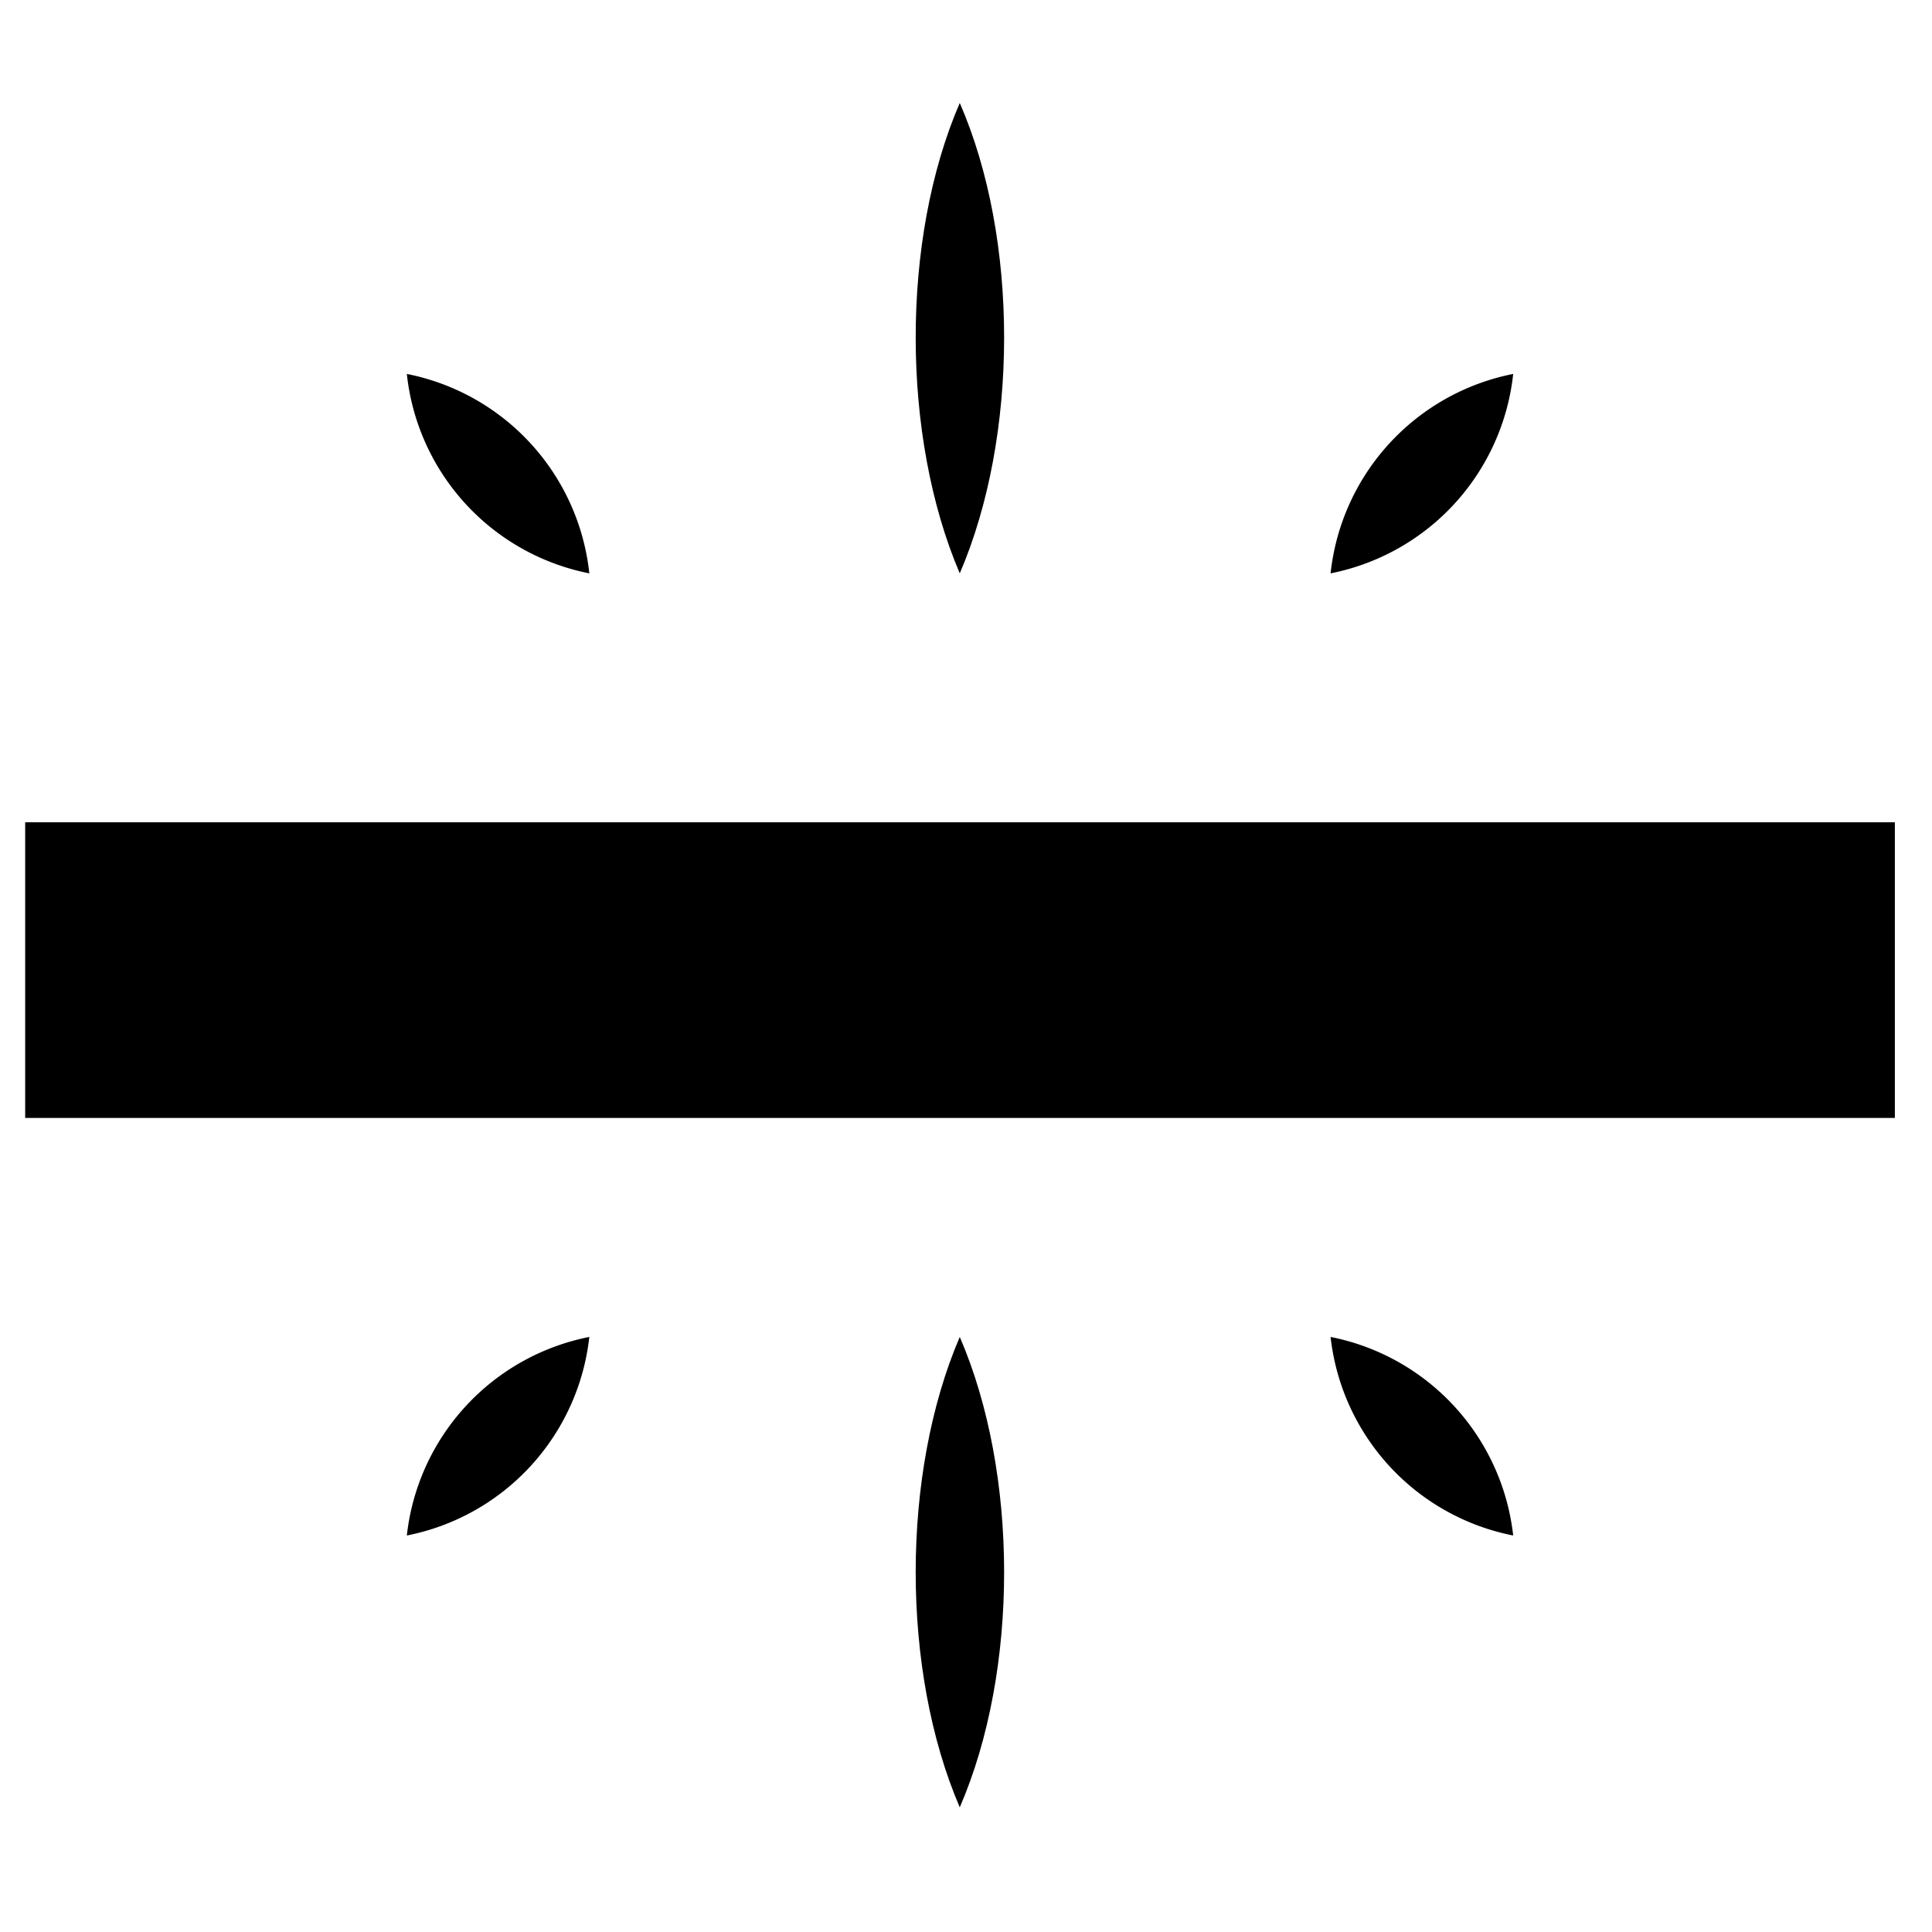
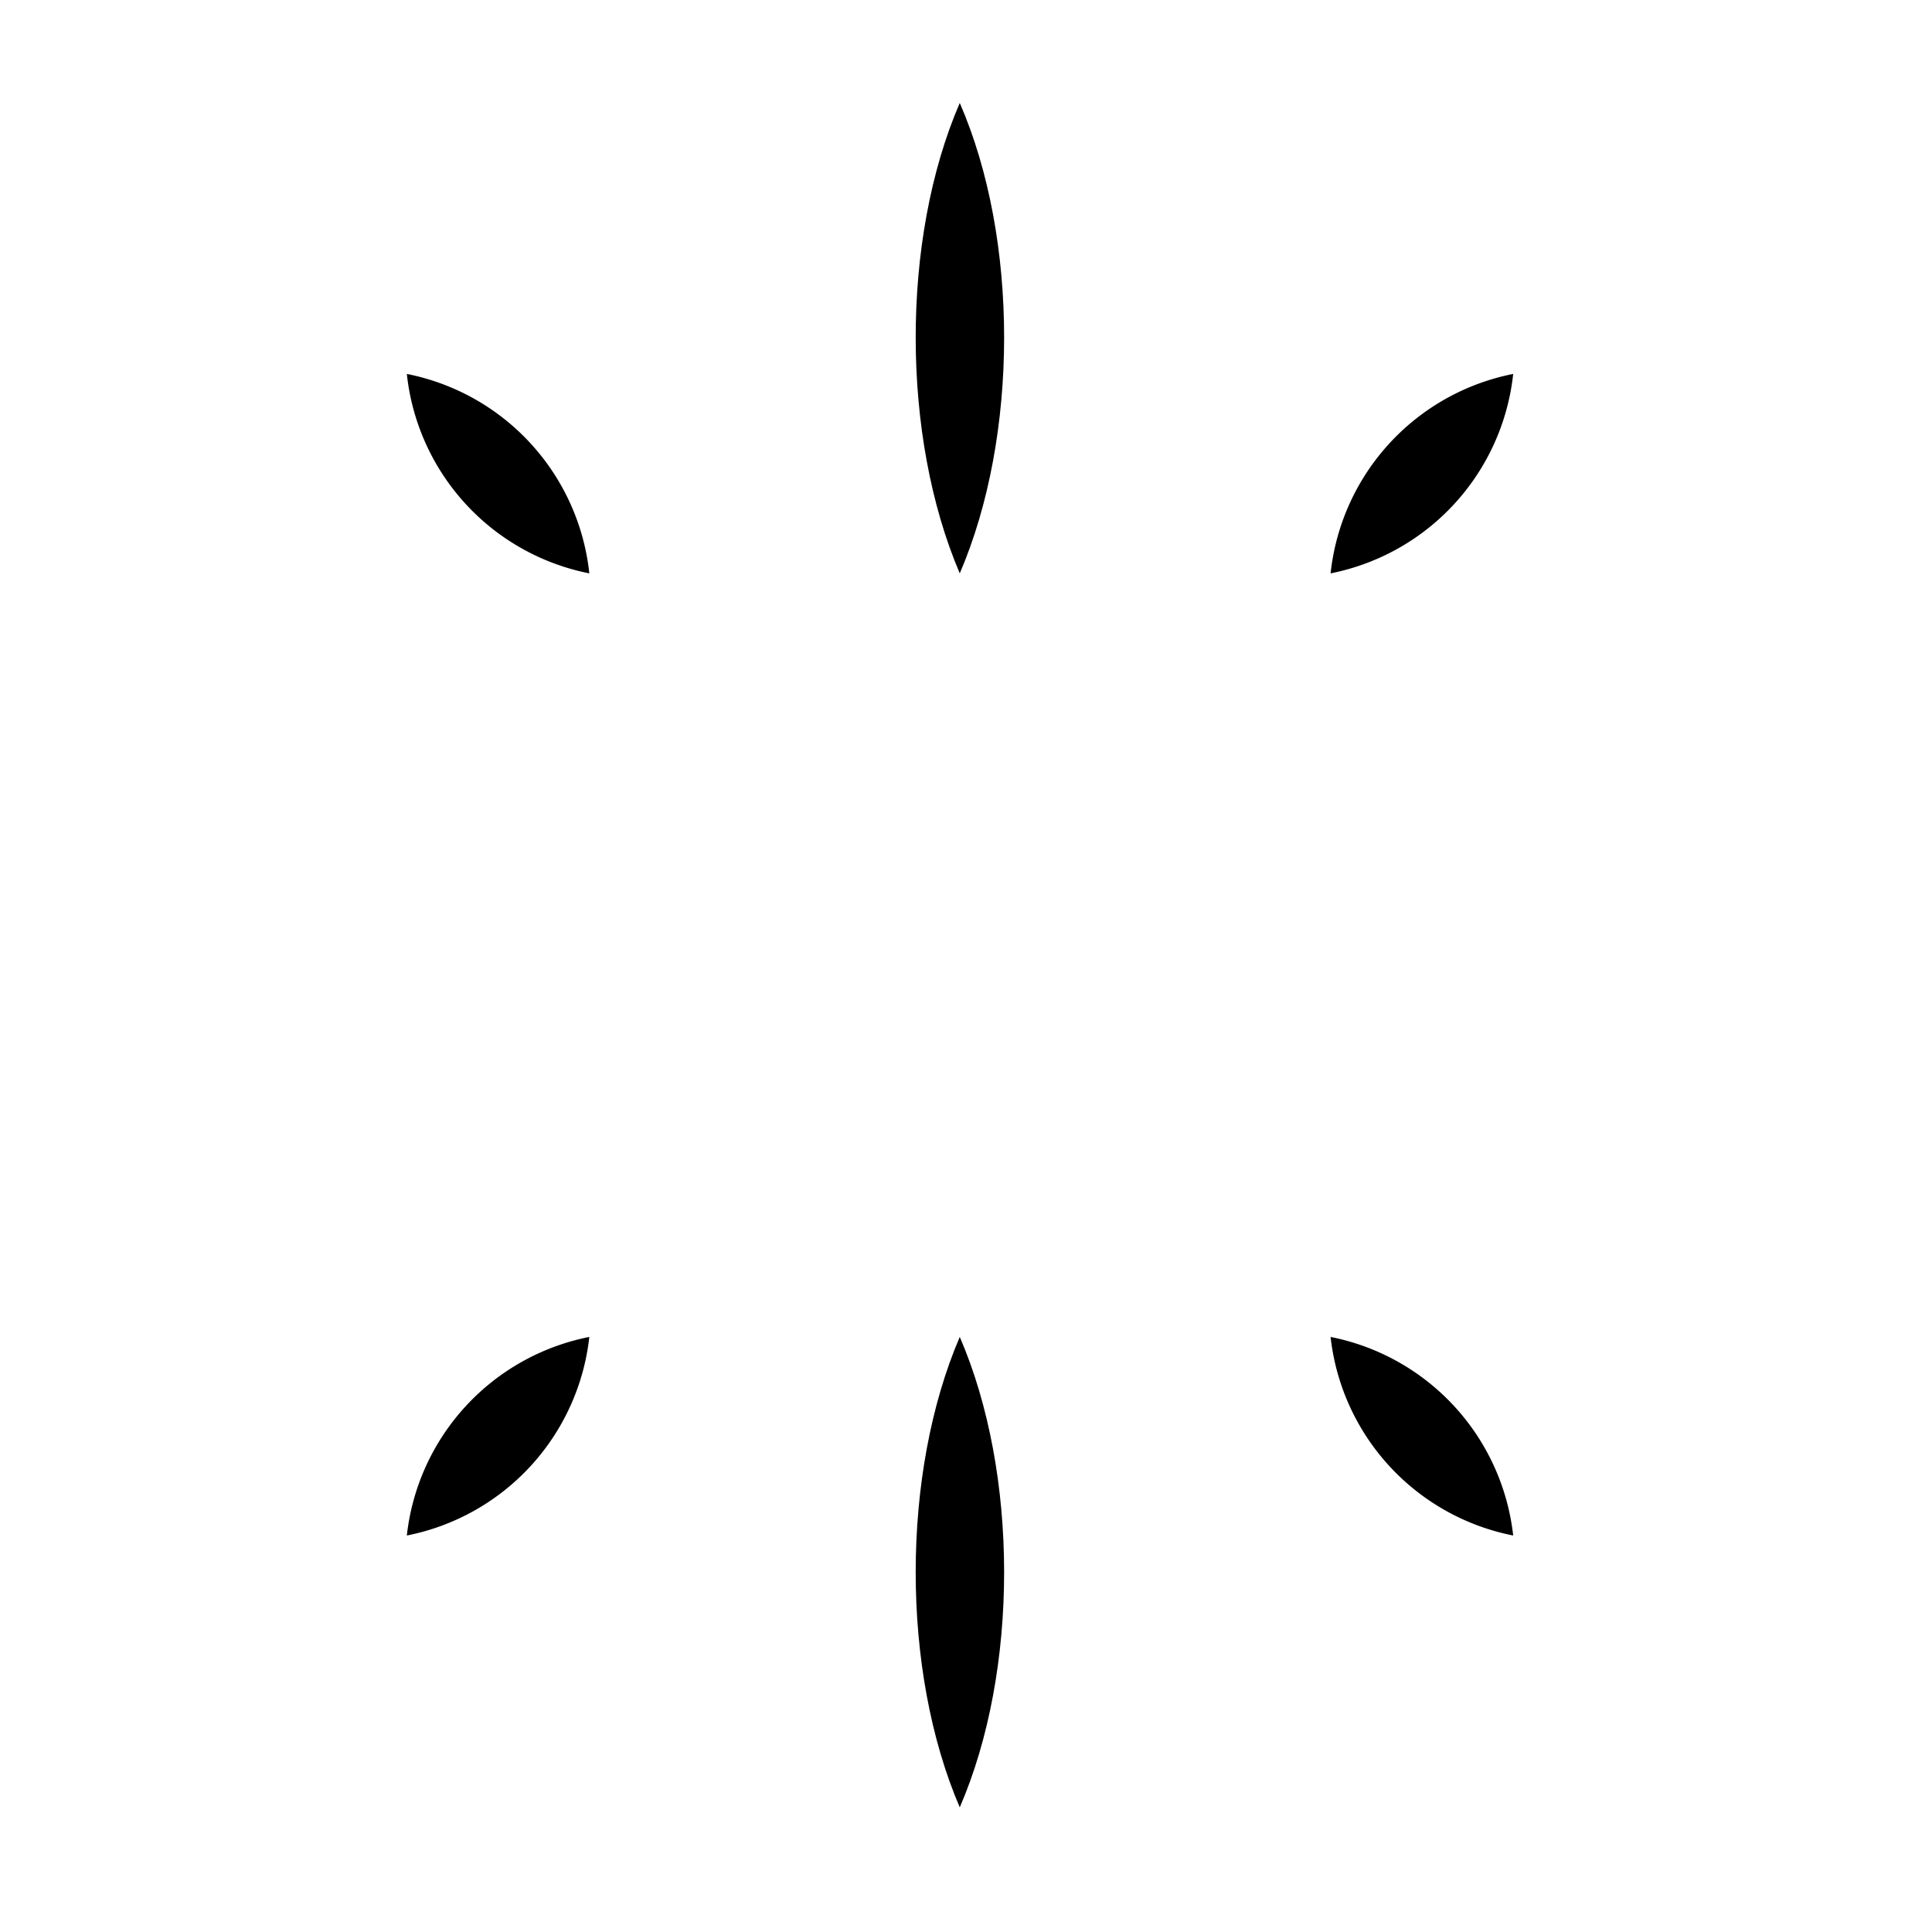
<svg xmlns="http://www.w3.org/2000/svg" id="Layer_1" data-name="Layer 1" viewBox="0 0 155 155">
-   <rect x="2.02" y="65.97" width="150" height="23.72" />
  <path d="M77,46C72.3,35,72.27,19.2,77,8.26,81.76,19.19,81.73,35,77,46Z" />
-   <line x1="106.75" y1="45.97" x2="121.4" y2="30.04" />
  <path d="M106.75,46A18.3,18.3,0,0,1,121.4,30,18.31,18.31,0,0,1,106.75,46Z" />
  <line x1="47.28" y1="45.97" x2="32.64" y2="30.04" />
  <path d="M47.28,46A18.29,18.29,0,0,1,32.64,30,18.29,18.29,0,0,1,47.28,46Z" />
  <path d="M77,107.26C81.73,118.2,81.76,134,77,145,72.27,134,72.3,118.2,77,107.26Z" />
  <line x1="47.28" y1="107.26" x2="32.64" y2="123.19" />
  <path d="M47.28,107.26a18.29,18.29,0,0,1-14.64,15.93,18.29,18.29,0,0,1,14.64-15.93Z" />
  <line x1="106.75" y1="107.26" x2="121.4" y2="123.19" />
  <path d="M106.75,107.26a18.31,18.31,0,0,1,14.65,15.93,18.3,18.3,0,0,1-14.65-15.93Z" />
</svg>